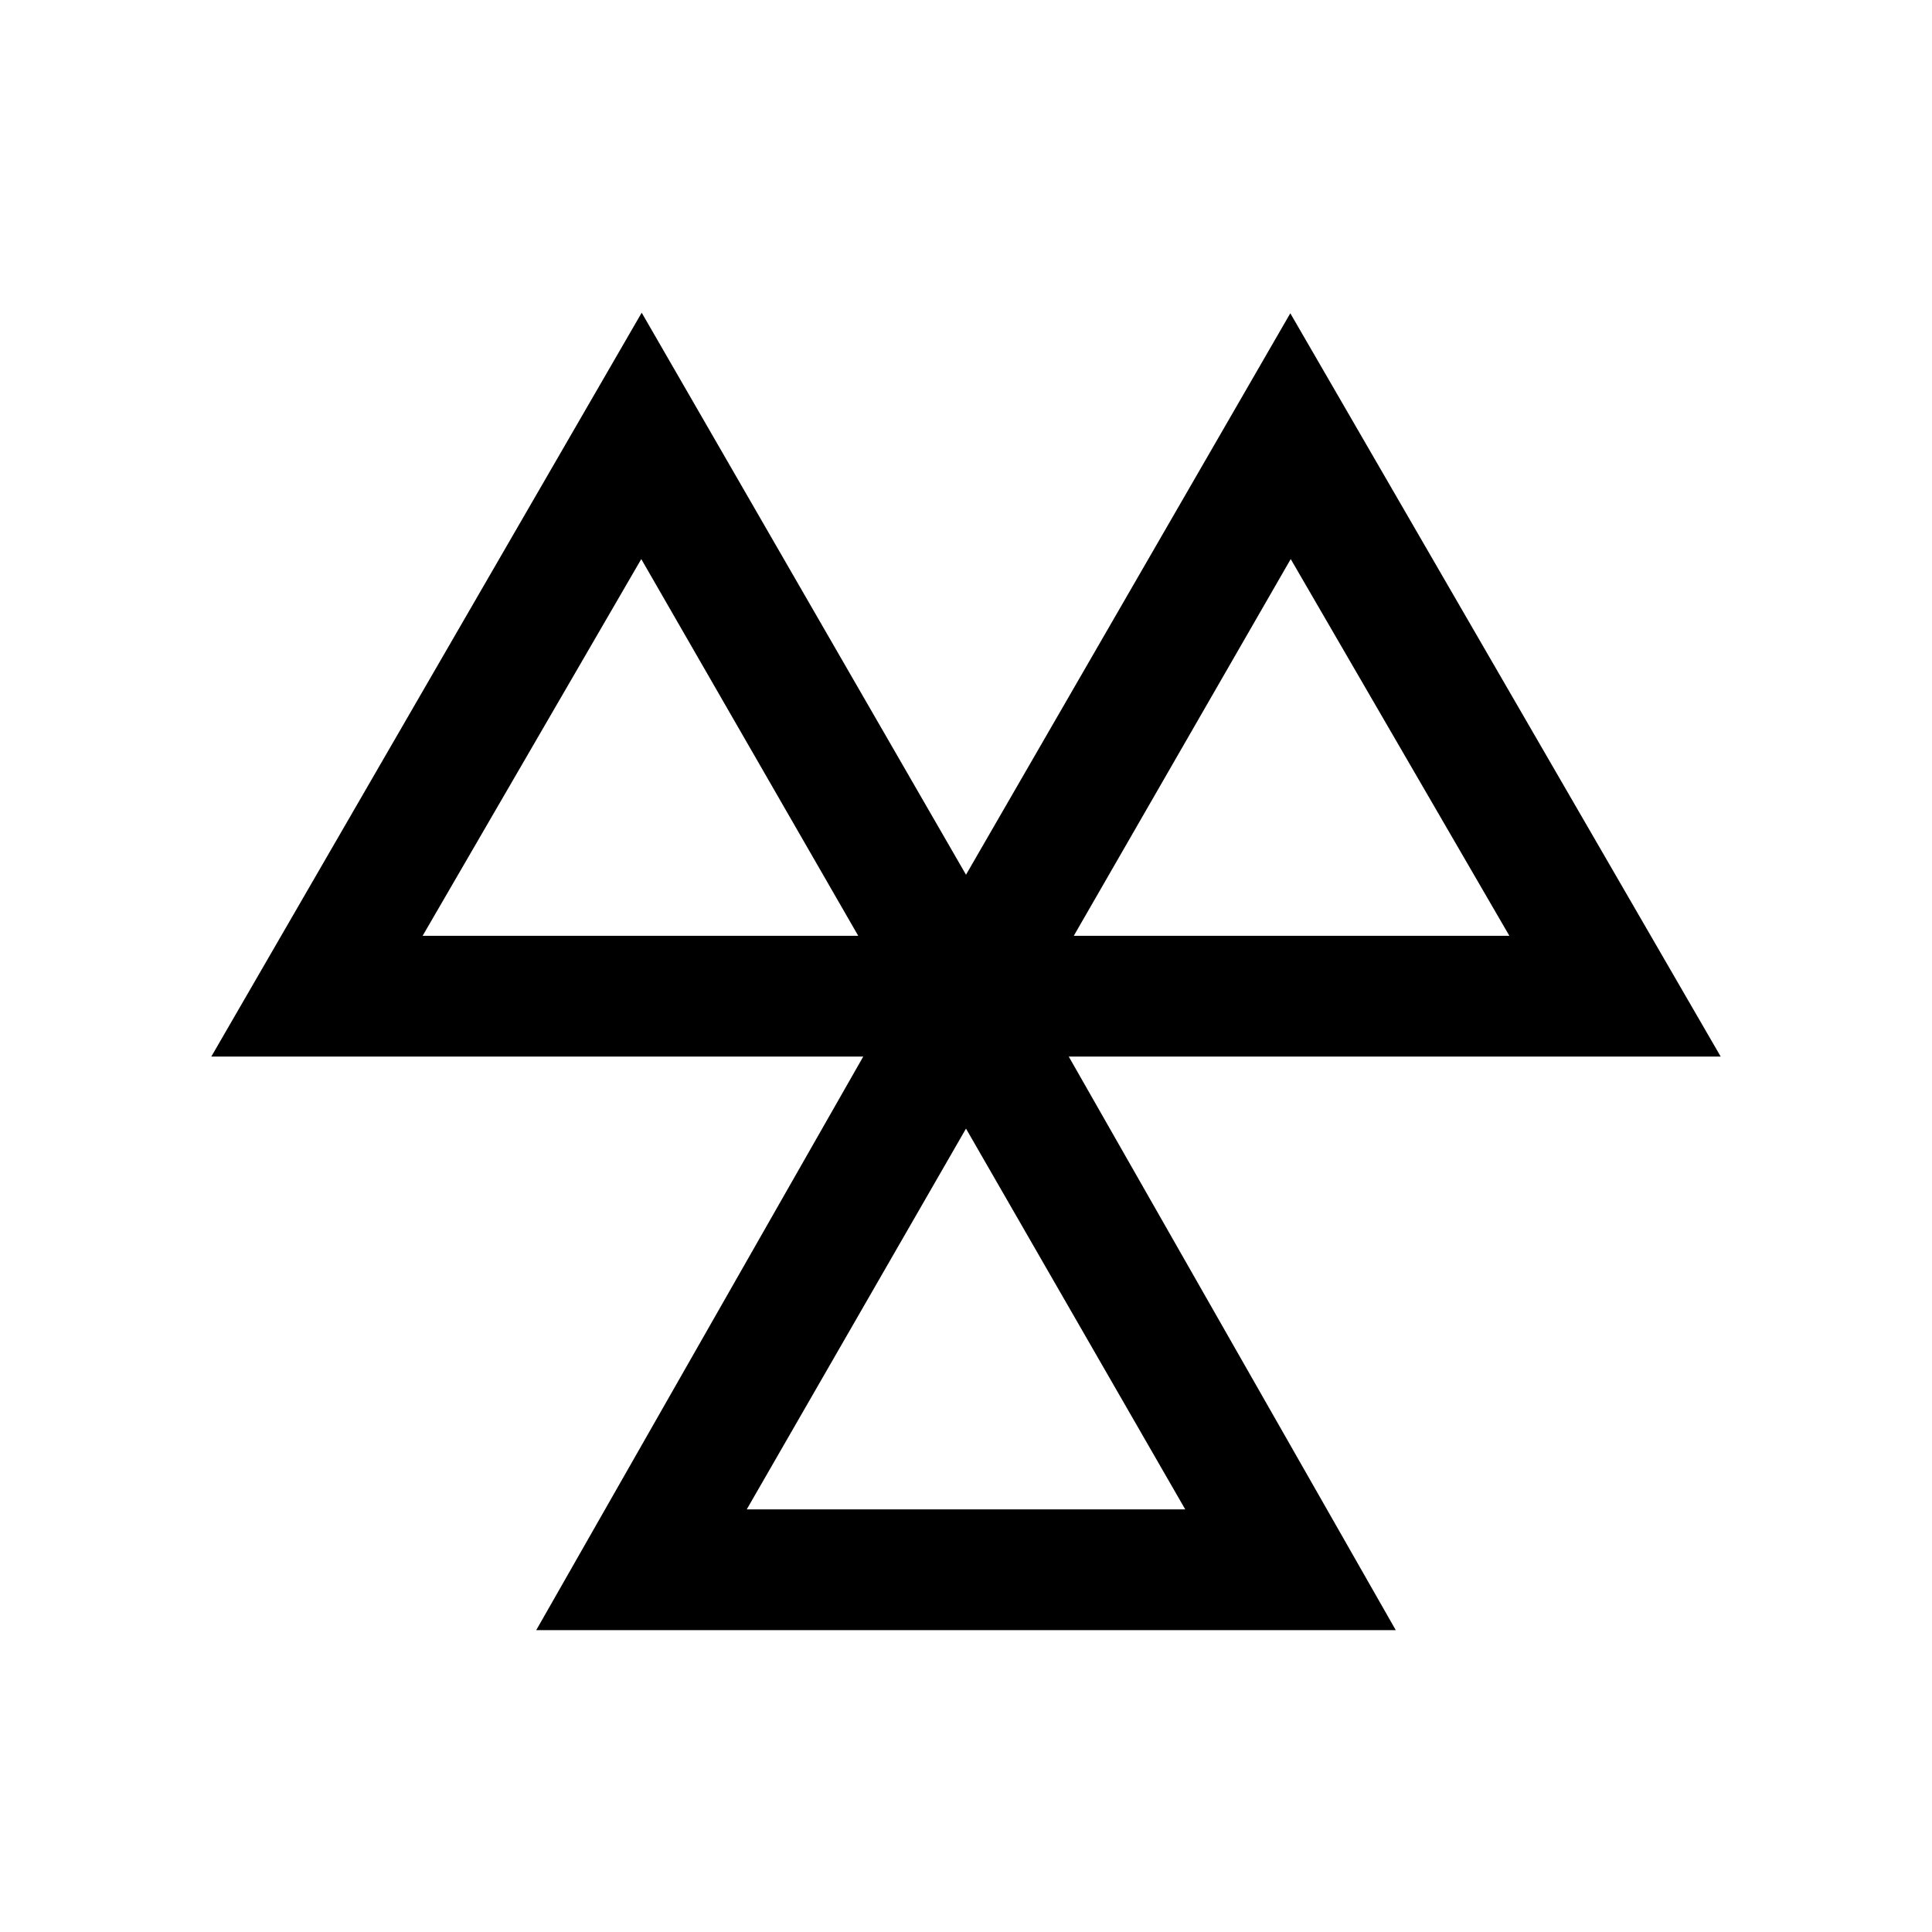
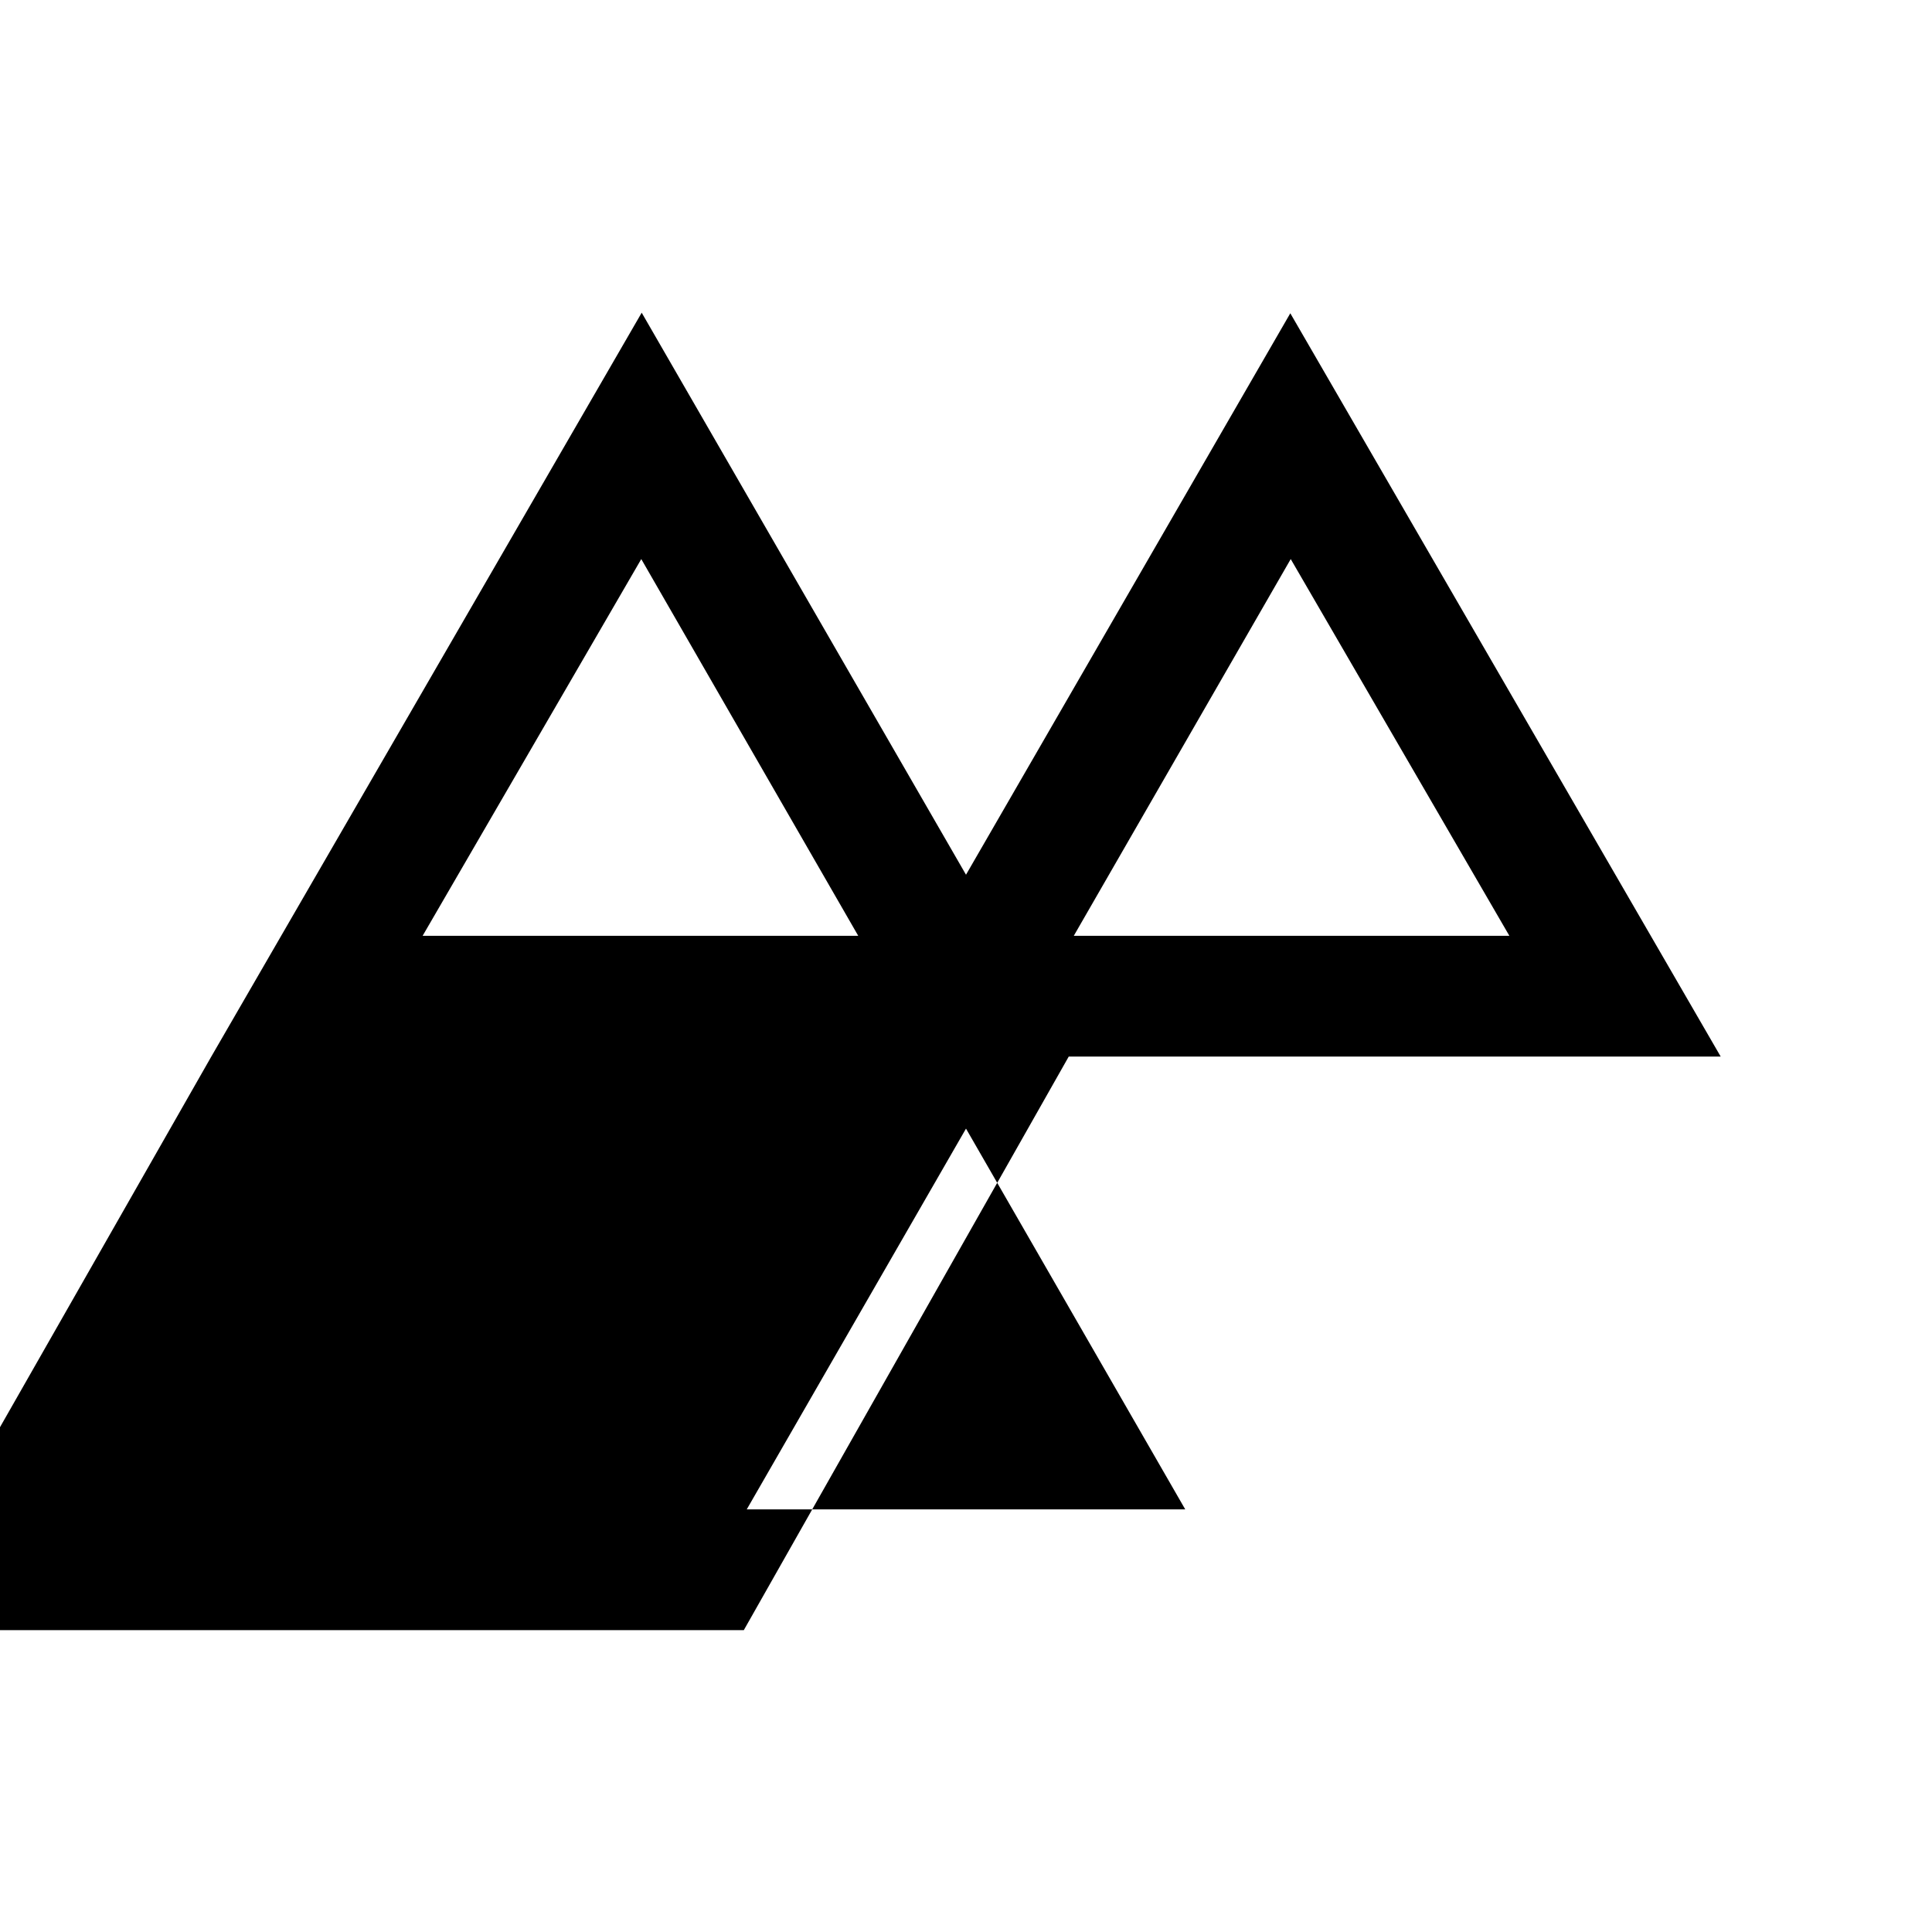
<svg xmlns="http://www.w3.org/2000/svg" xml:space="preserve" width="64" height="64" viewBox="0 0 128 128">
-   <path d="M70.807 70H114L85.486 20.755 64 57.953 42.514 20.717 14 70h43.193l-21.666 38h56.946L70.807 70zM64 74.773 78.525 100H49.474L64 74.773zM85.514 37.04 100 62H71.141l14.373-24.96zM28 62l14.486-24.96L56.86 62H28z" />
+   <path d="M70.807 70H114L85.486 20.755 64 57.953 42.514 20.717 14 70l-21.666 38h56.946L70.807 70zM64 74.773 78.525 100H49.474L64 74.773zM85.514 37.04 100 62H71.141l14.373-24.96zM28 62l14.486-24.96L56.86 62H28z" />
</svg>